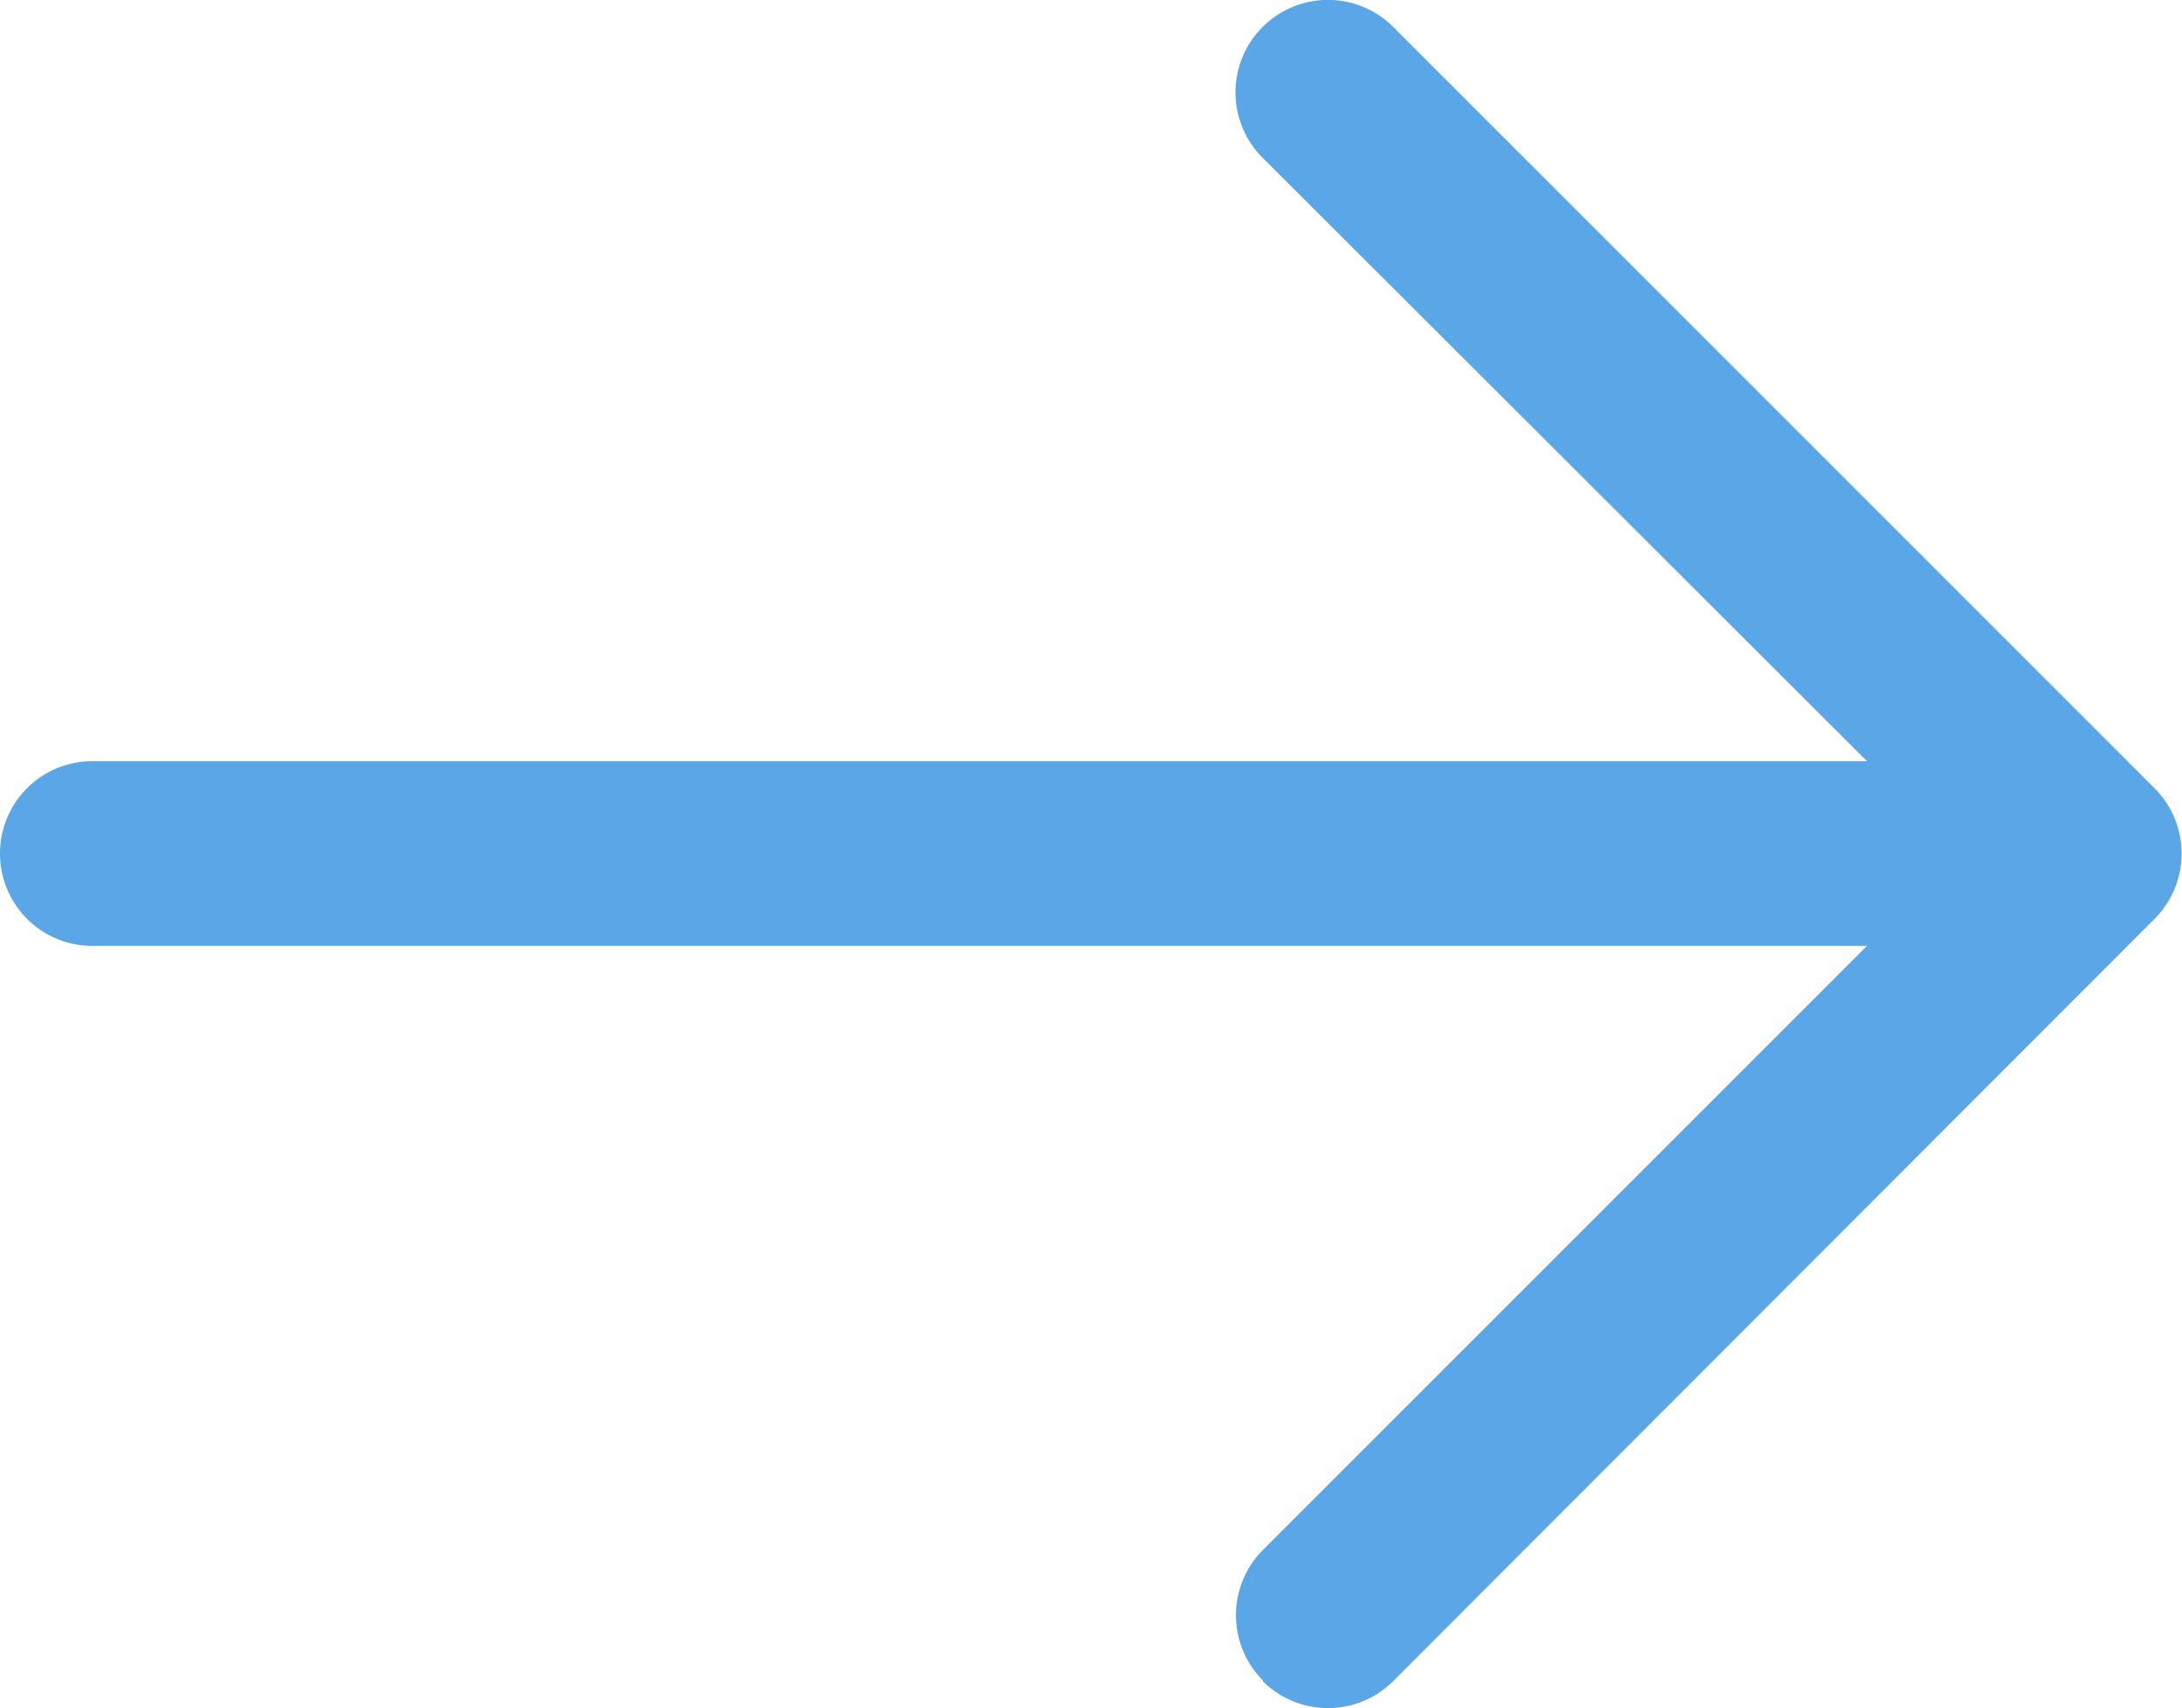
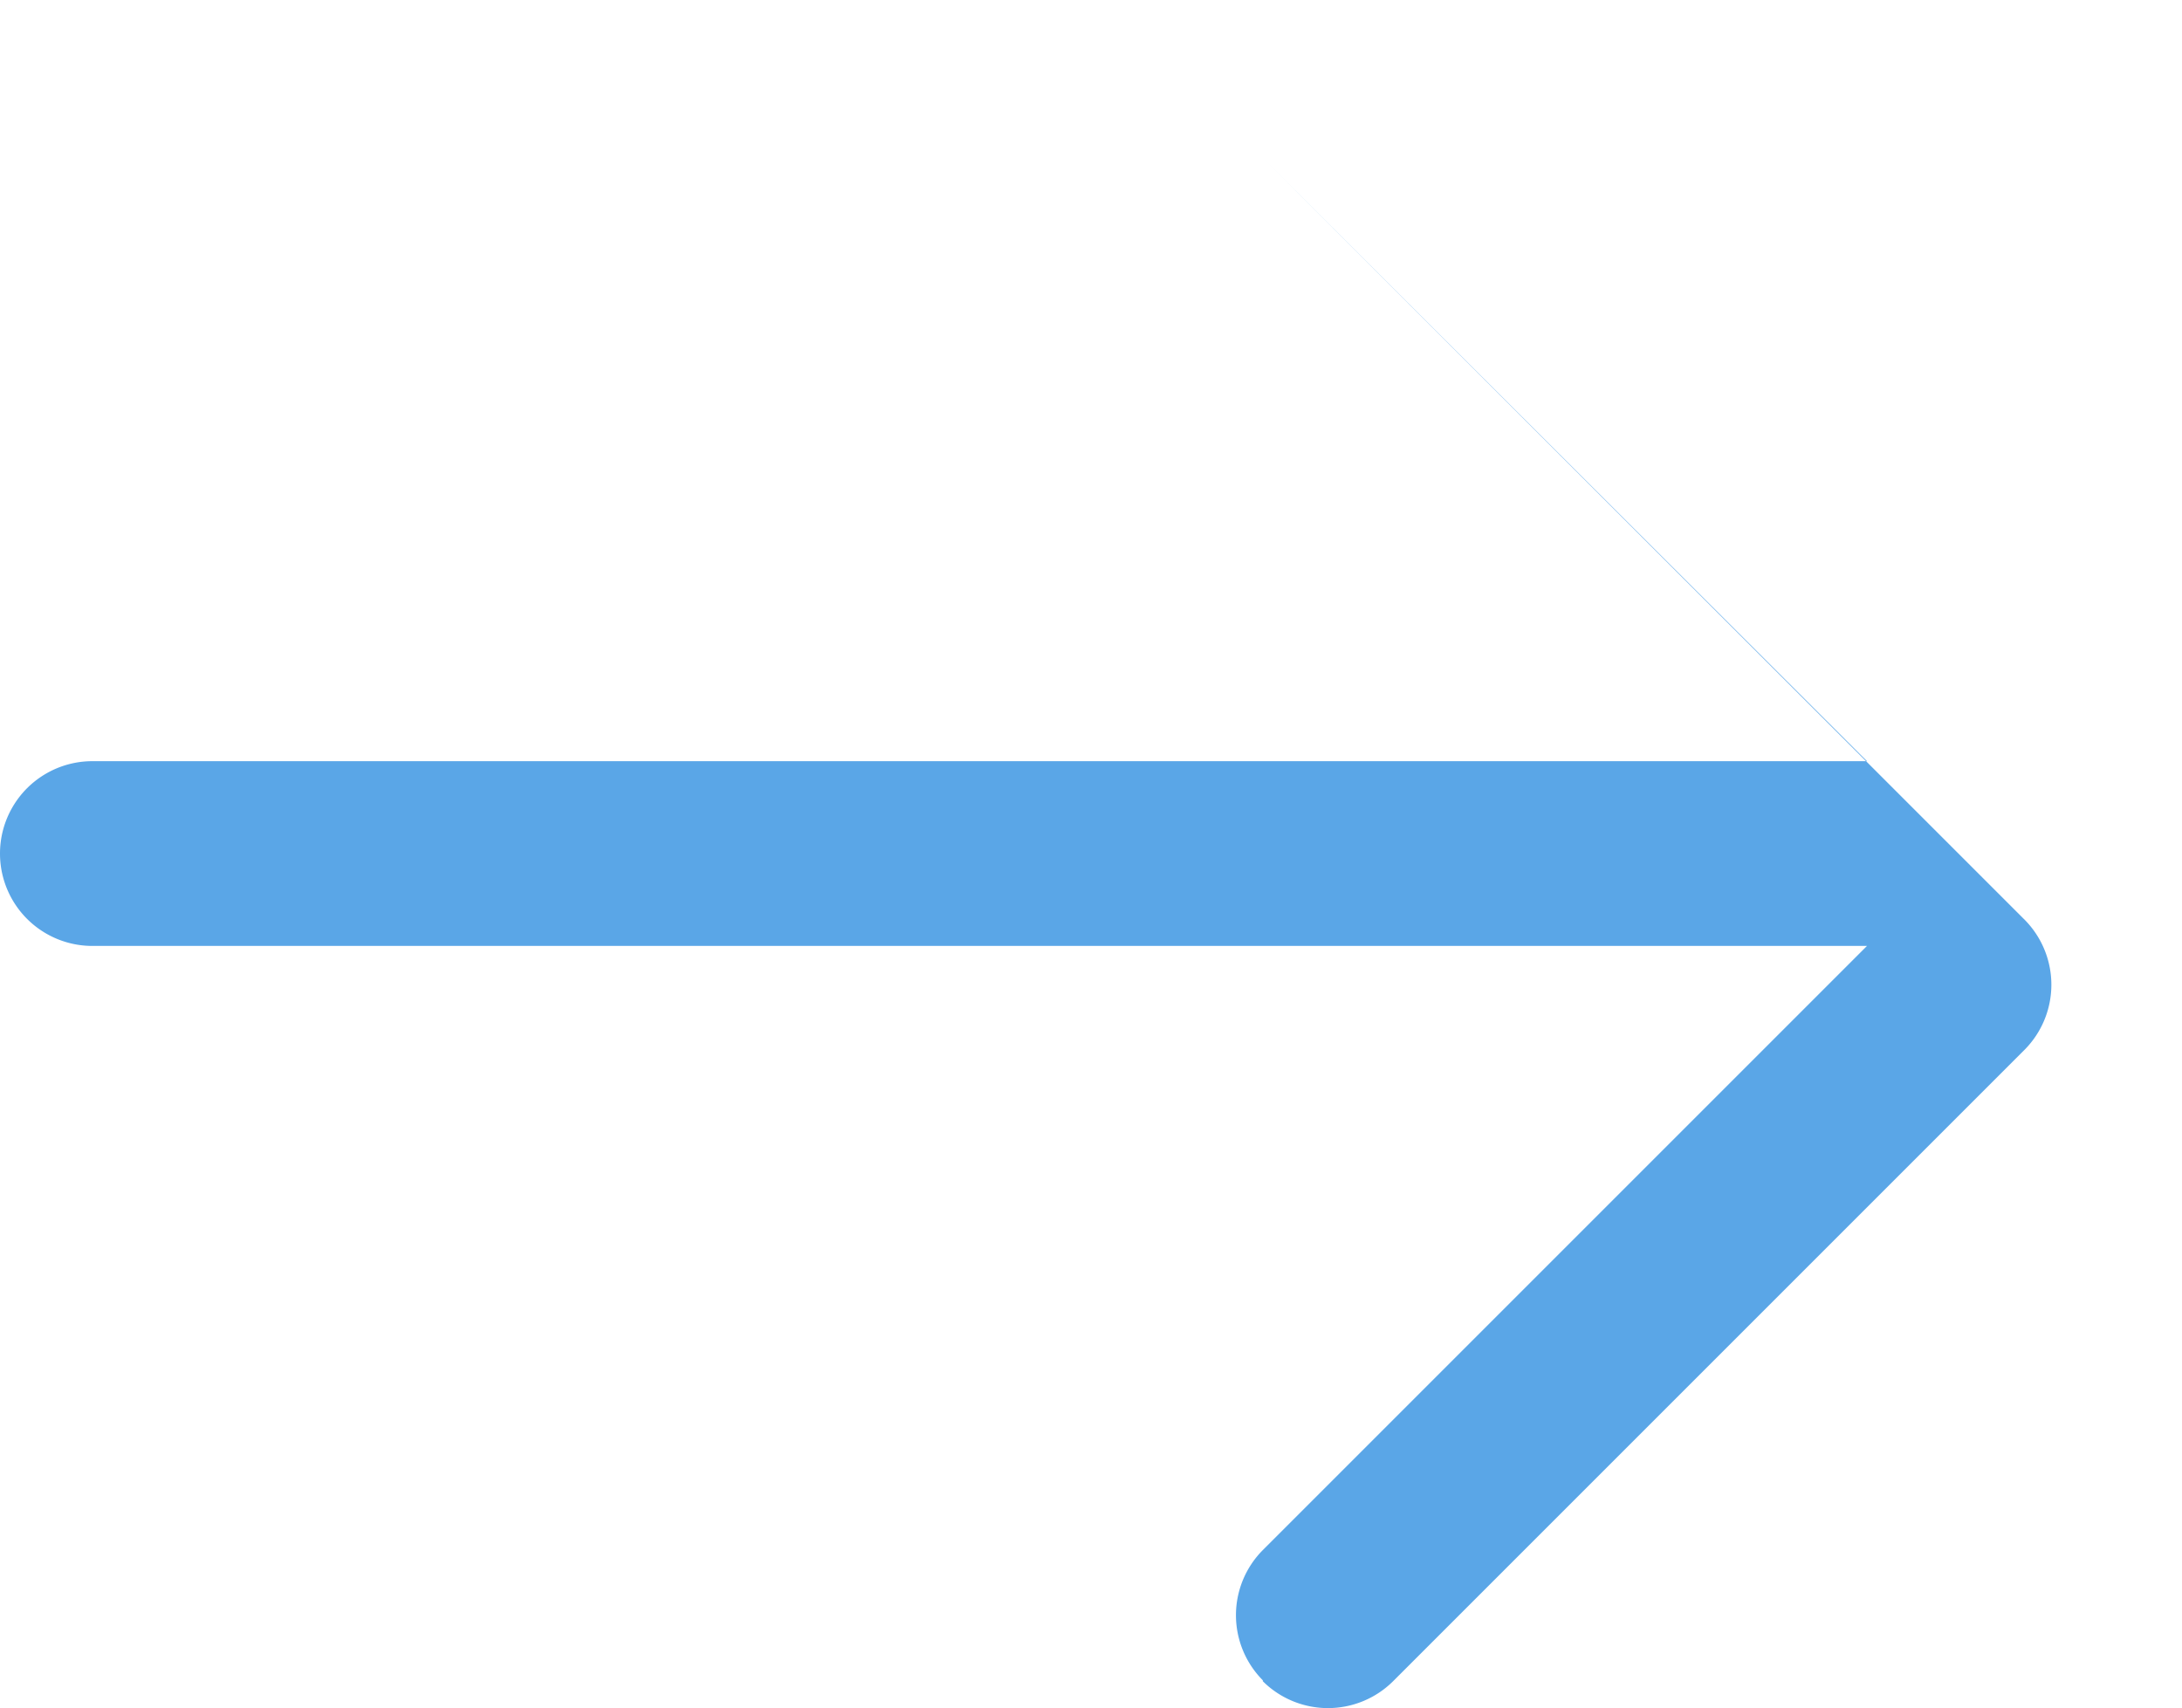
<svg xmlns="http://www.w3.org/2000/svg" viewBox="0 0 23.62 18.49">
  <g id="Ebene_2" data-name="Ebene 2">
    <g id="Ebene_1-2" data-name="Ebene 1">
-       <path d="M13.67,18.19a1,1,0,0,1,0-1.41l6.54-6.54H1a1,1,0,0,1,0-2H20.21L13.67,1.71a1,1,0,0,1,0-1.42,1,1,0,0,1,1.41,0l8.25,8.25a1,1,0,0,1,0,1.4h0L15.08,18.2a1,1,0,0,1-1.41,0Z" fill="#5aa6e7" />
+       <path d="M13.67,18.19a1,1,0,0,1,0-1.41l6.54-6.54H1a1,1,0,0,1,0-2H20.21L13.67,1.71l8.25,8.25a1,1,0,0,1,0,1.4h0L15.08,18.2a1,1,0,0,1-1.41,0Z" fill="#5aa6e7" />
    </g>
  </g>
</svg>